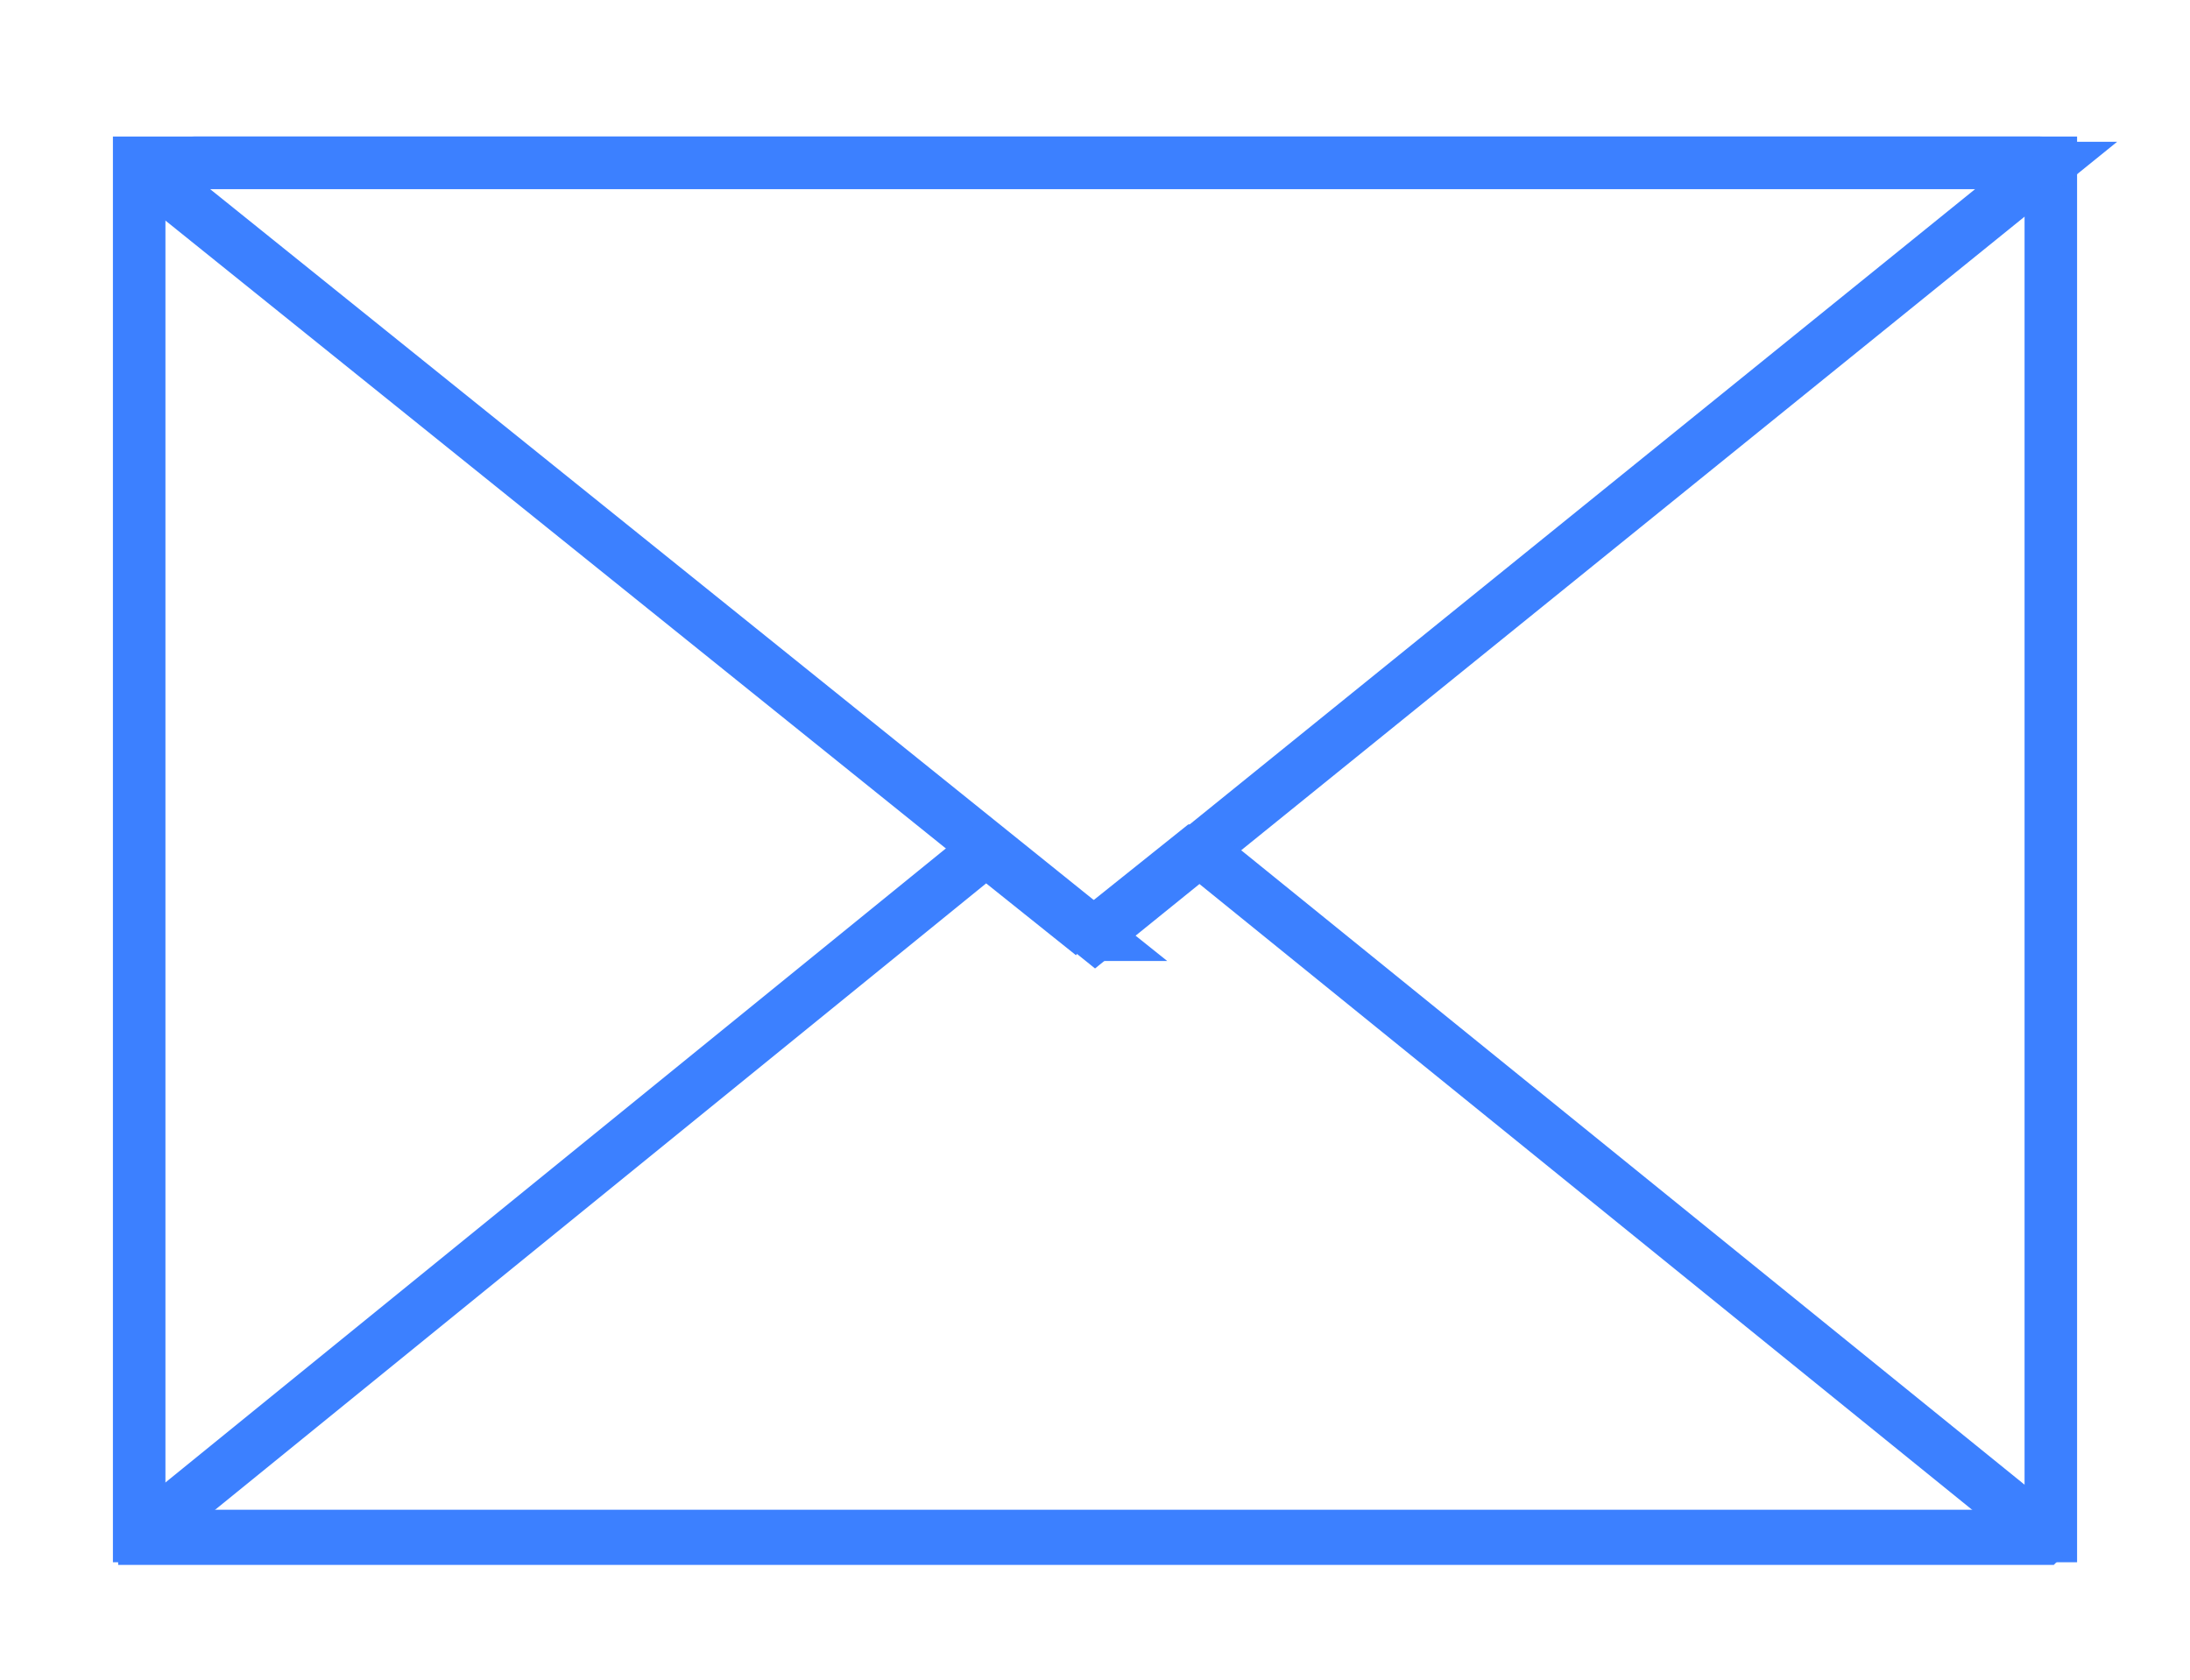
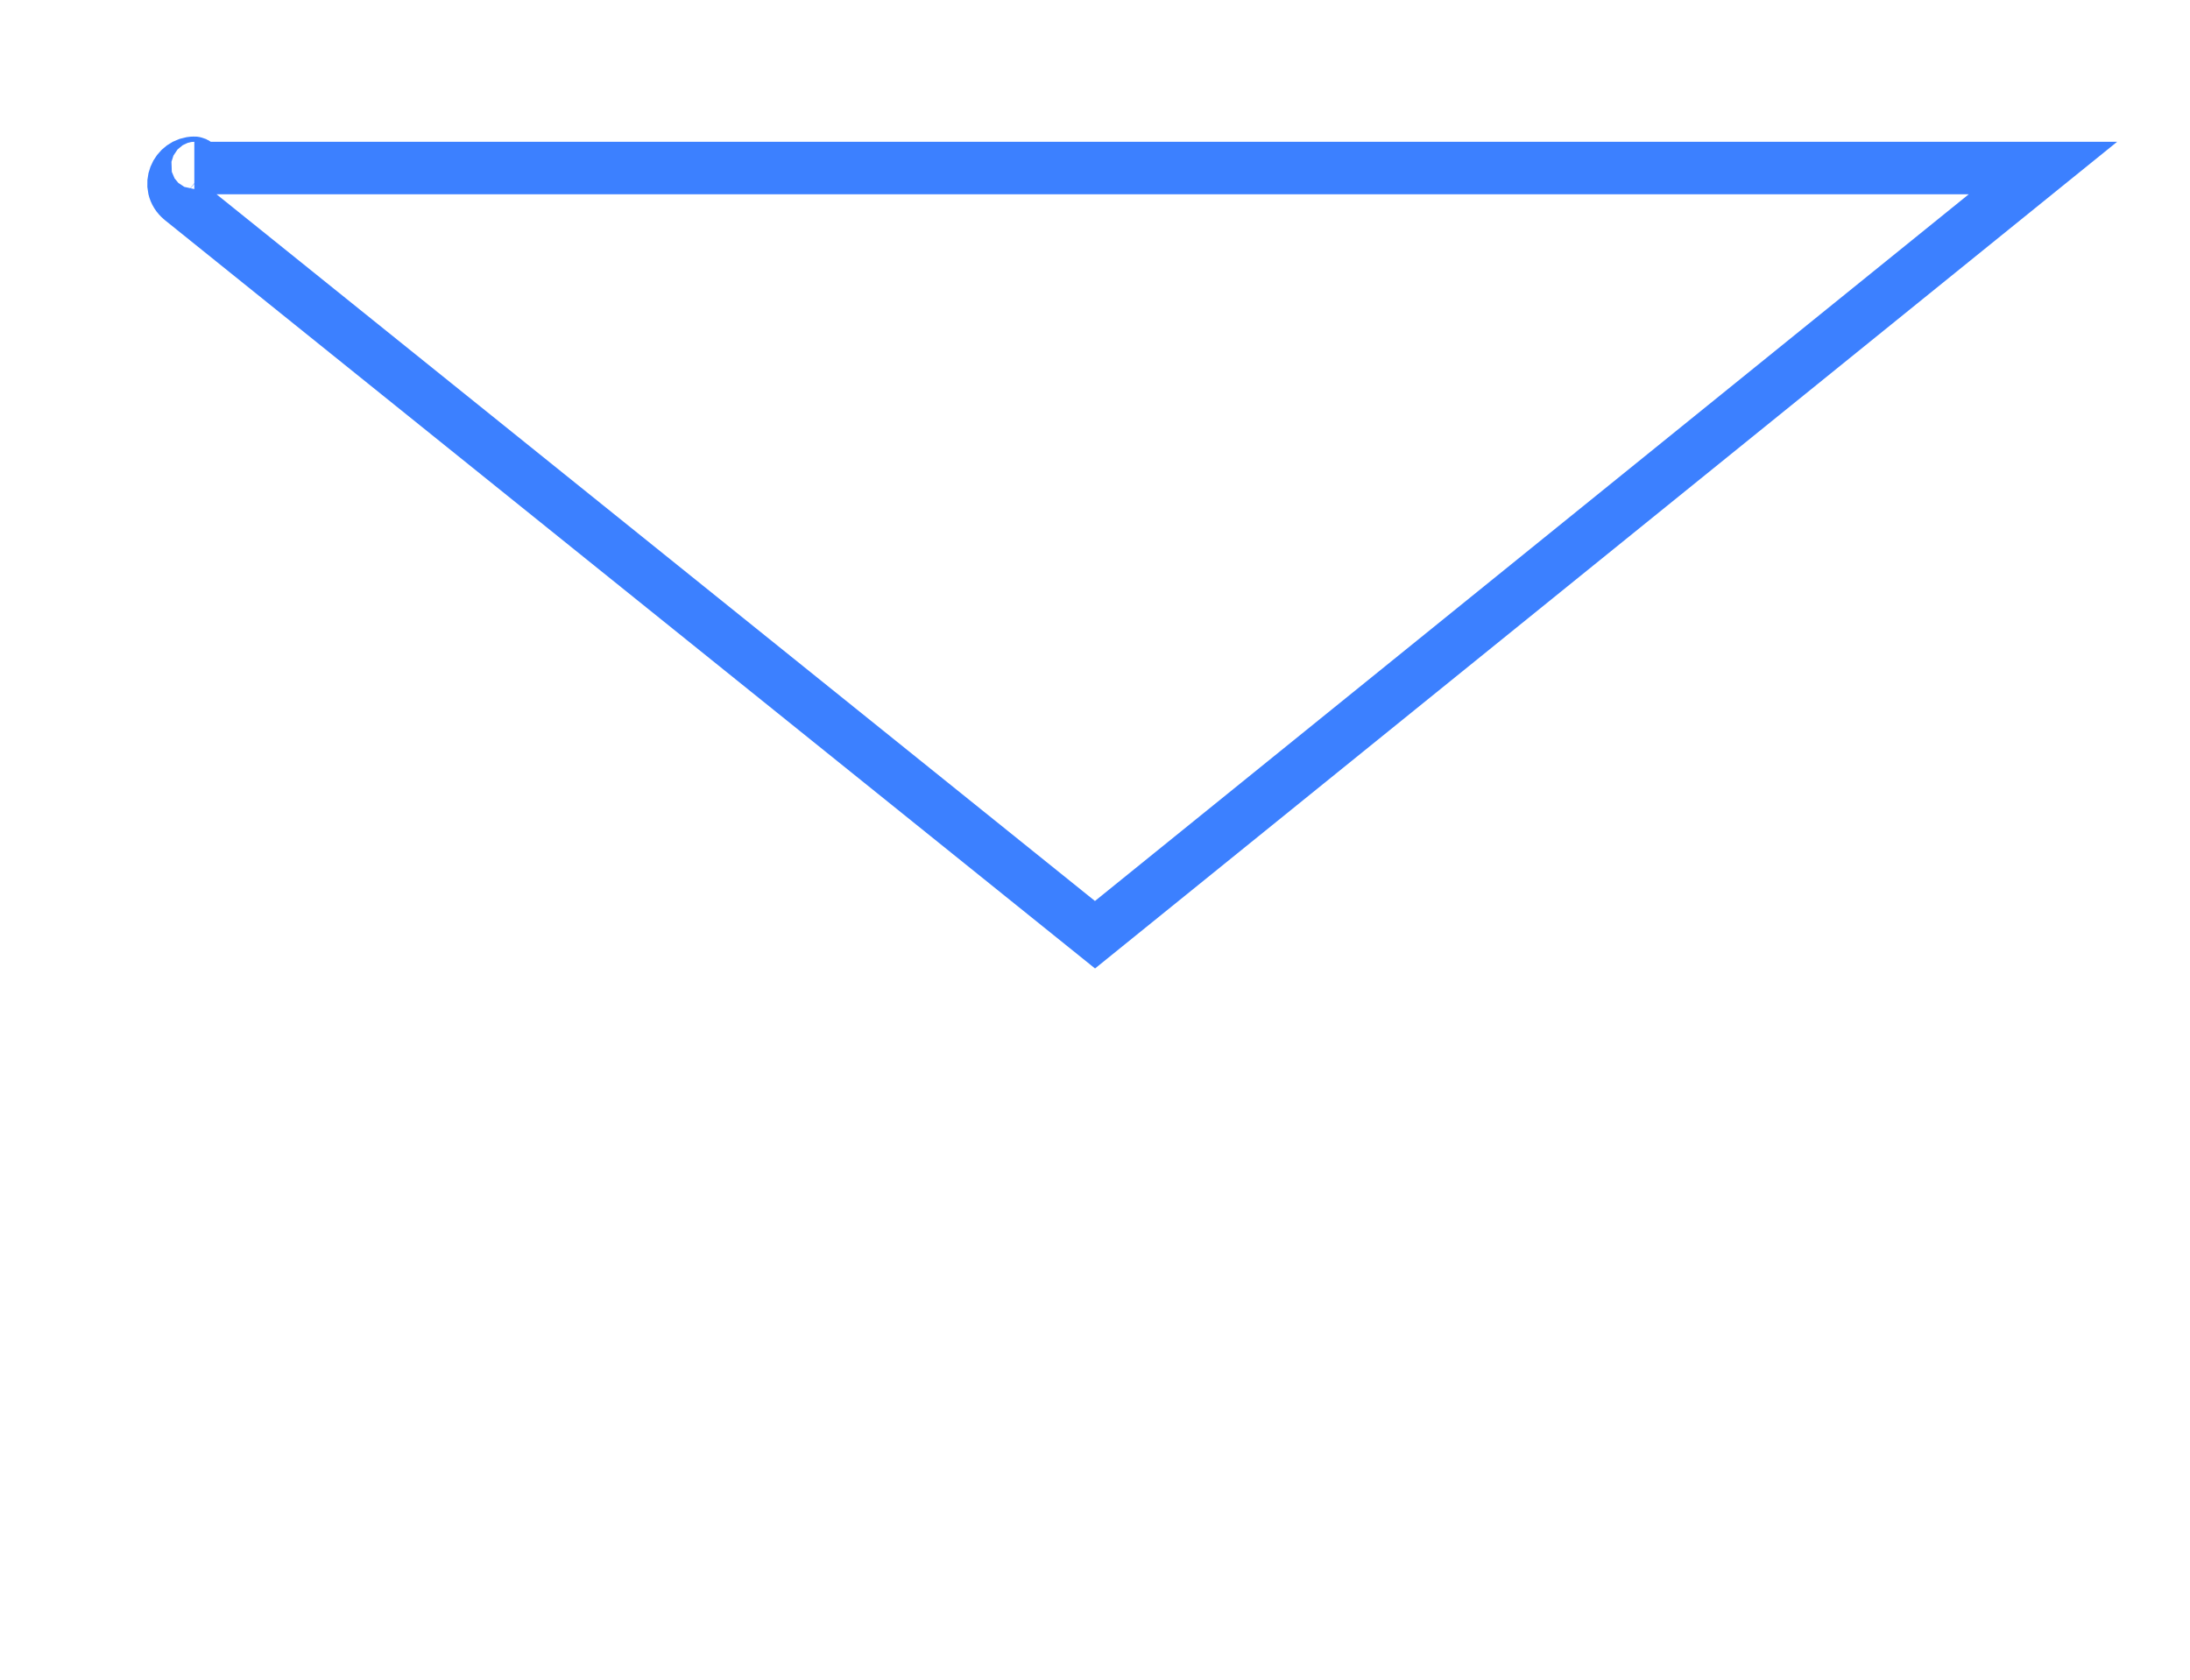
<svg xmlns="http://www.w3.org/2000/svg" id="Layer_1" version="1.1" viewBox="0 0 83.4 64">
  <defs>
    <style>
      .st0 {
        fill: none;
        stroke: #3c80ff;
        stroke-miterlimit: 10;
        stroke-width: 2px;
      }
    </style>
  </defs>
-   <rect class="st0" x="5.3" y="6.2" width="72.8" height="52.3" />
-   <path class="st0" d="M77.8,6.4l-36.1,29.2L6.9,7.6c-.6-.5-.2-1.4.5-1.4h70.3c.1,0,.2.2,0,.2Z" />
-   <path class="st0" d="M41.6,35.6l-4-3.2s0,0-.1,0L5.5,58.4c0,0,0,.2,0,.2h72.3c0,0,.1-.1,0-.2l-32.1-26s0,0-.1,0l-4,3.2s0,0-.1,0Z" />
+   <path class="st0" d="M77.8,6.4l-36.1,29.2L6.9,7.6c-.6-.5-.2-1.4.5-1.4c.1,0,.2.2,0,.2Z" />
</svg>